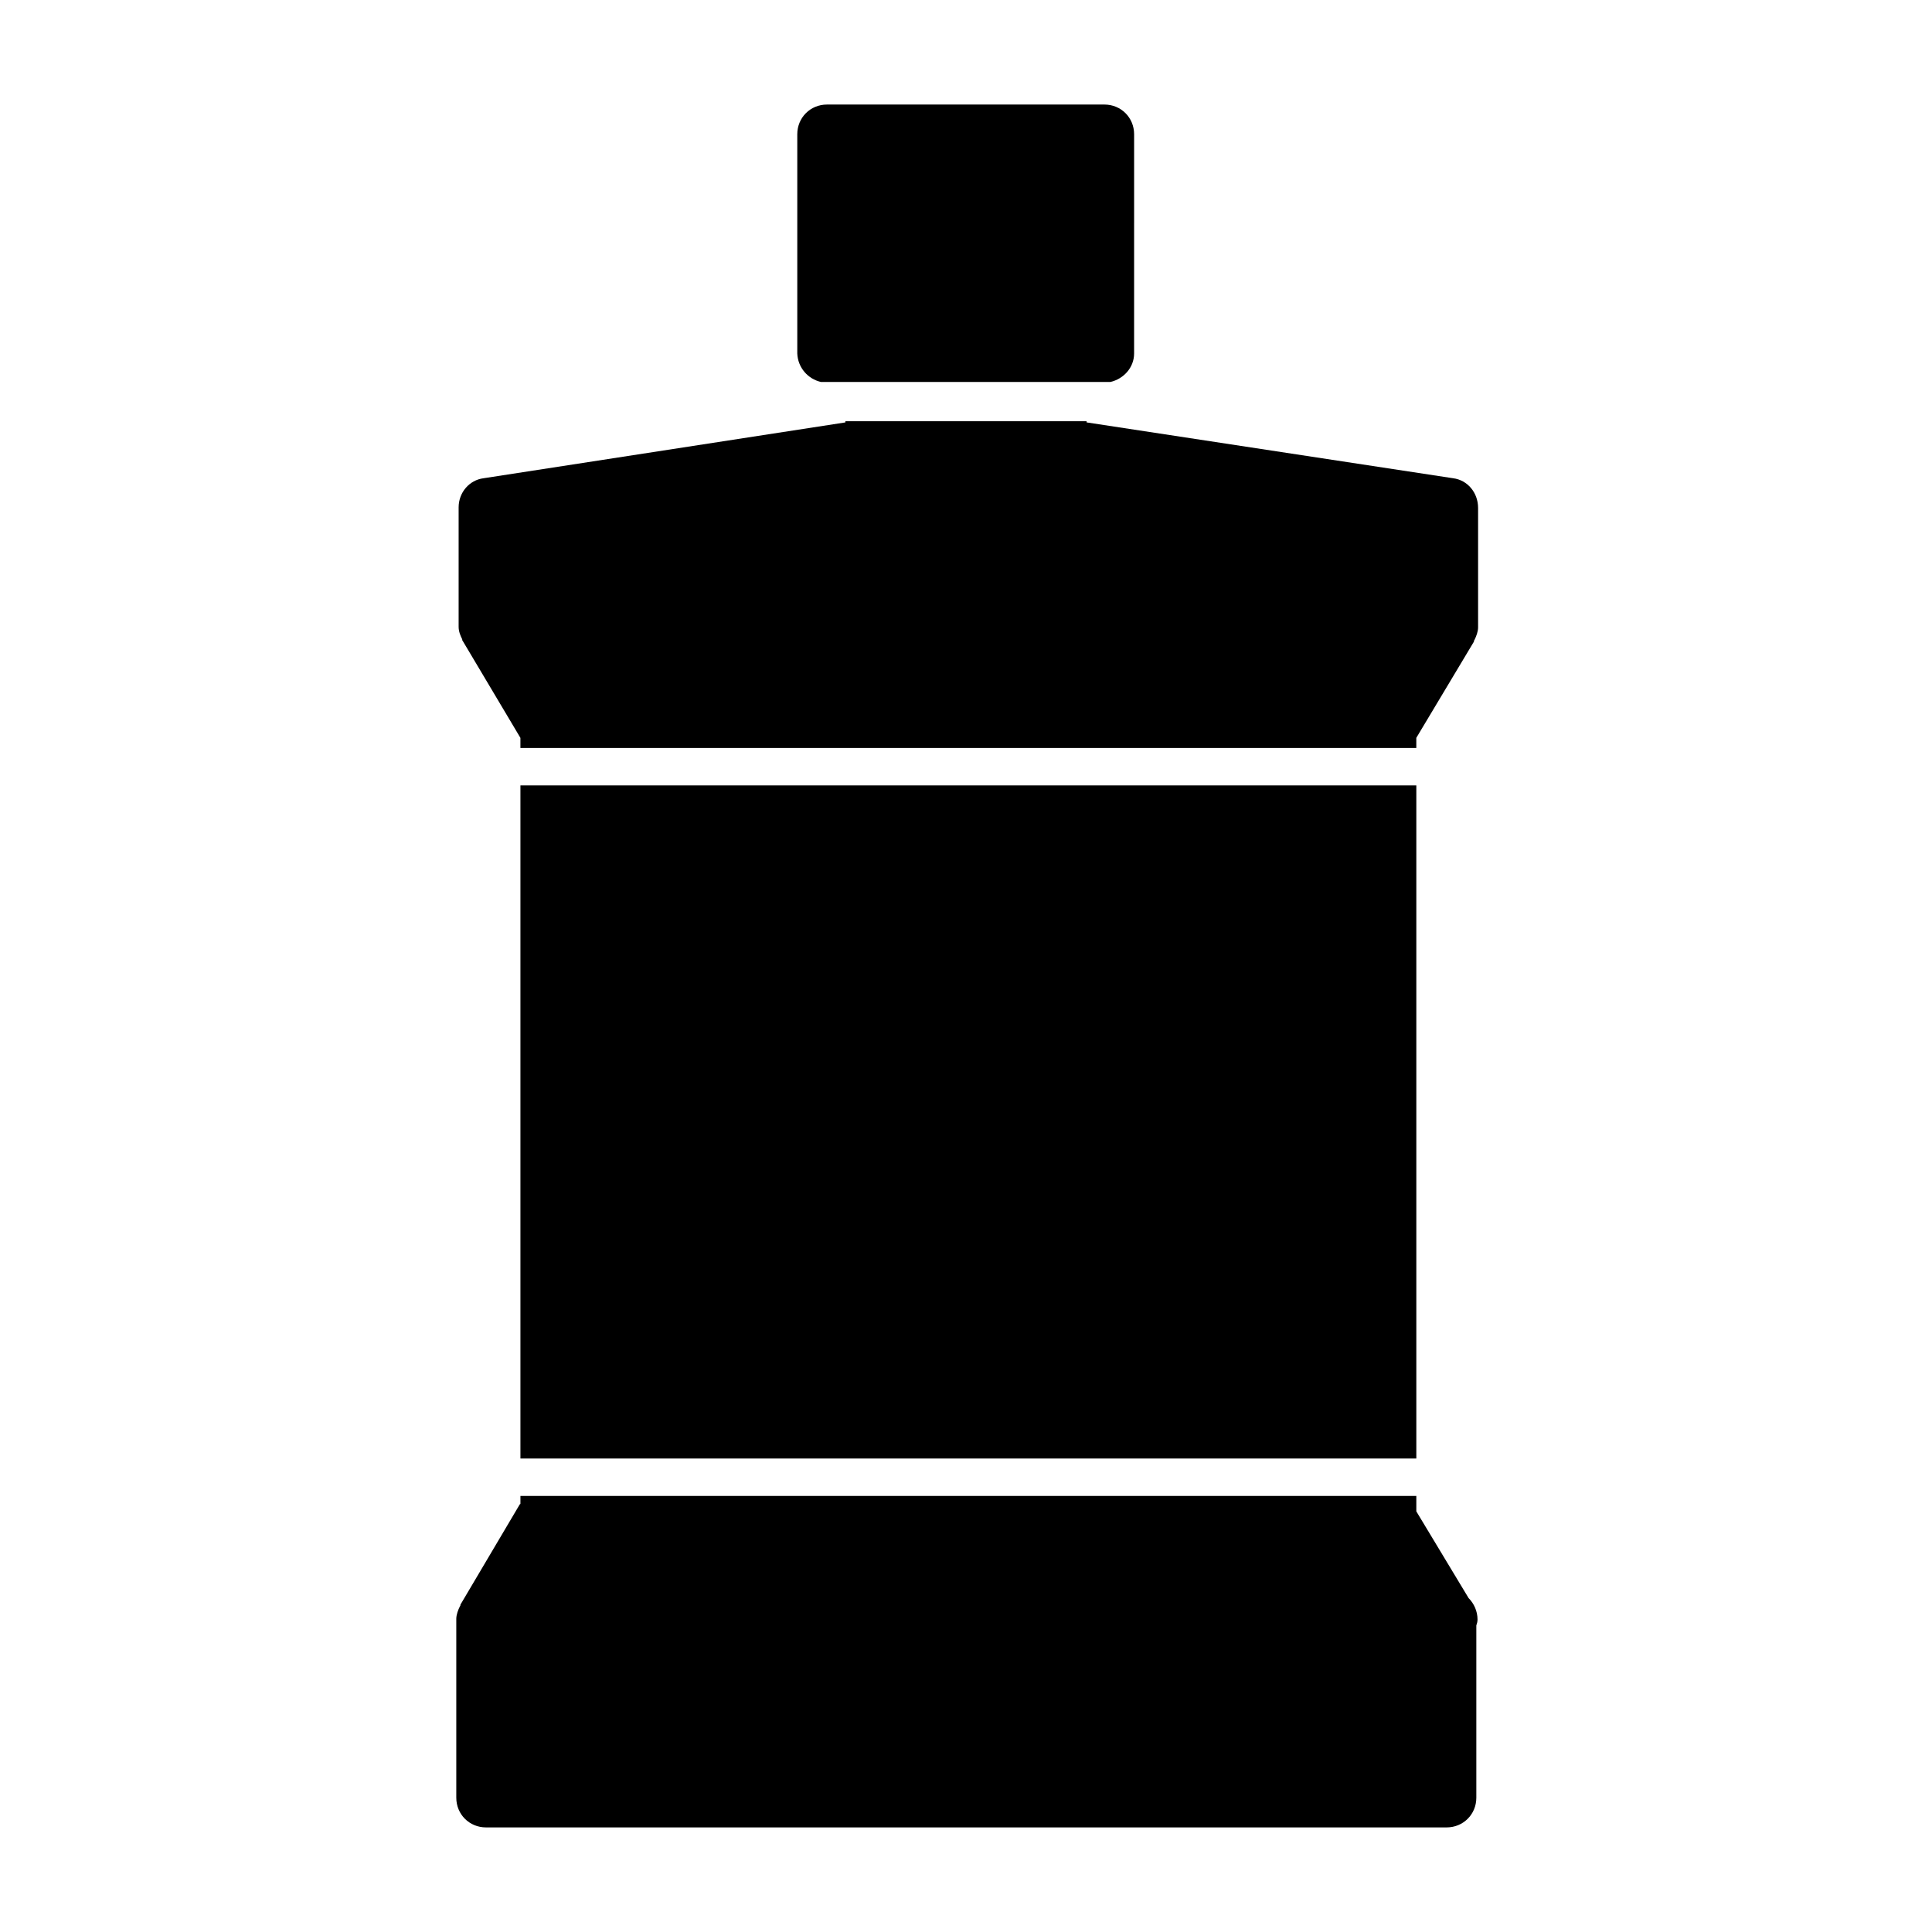
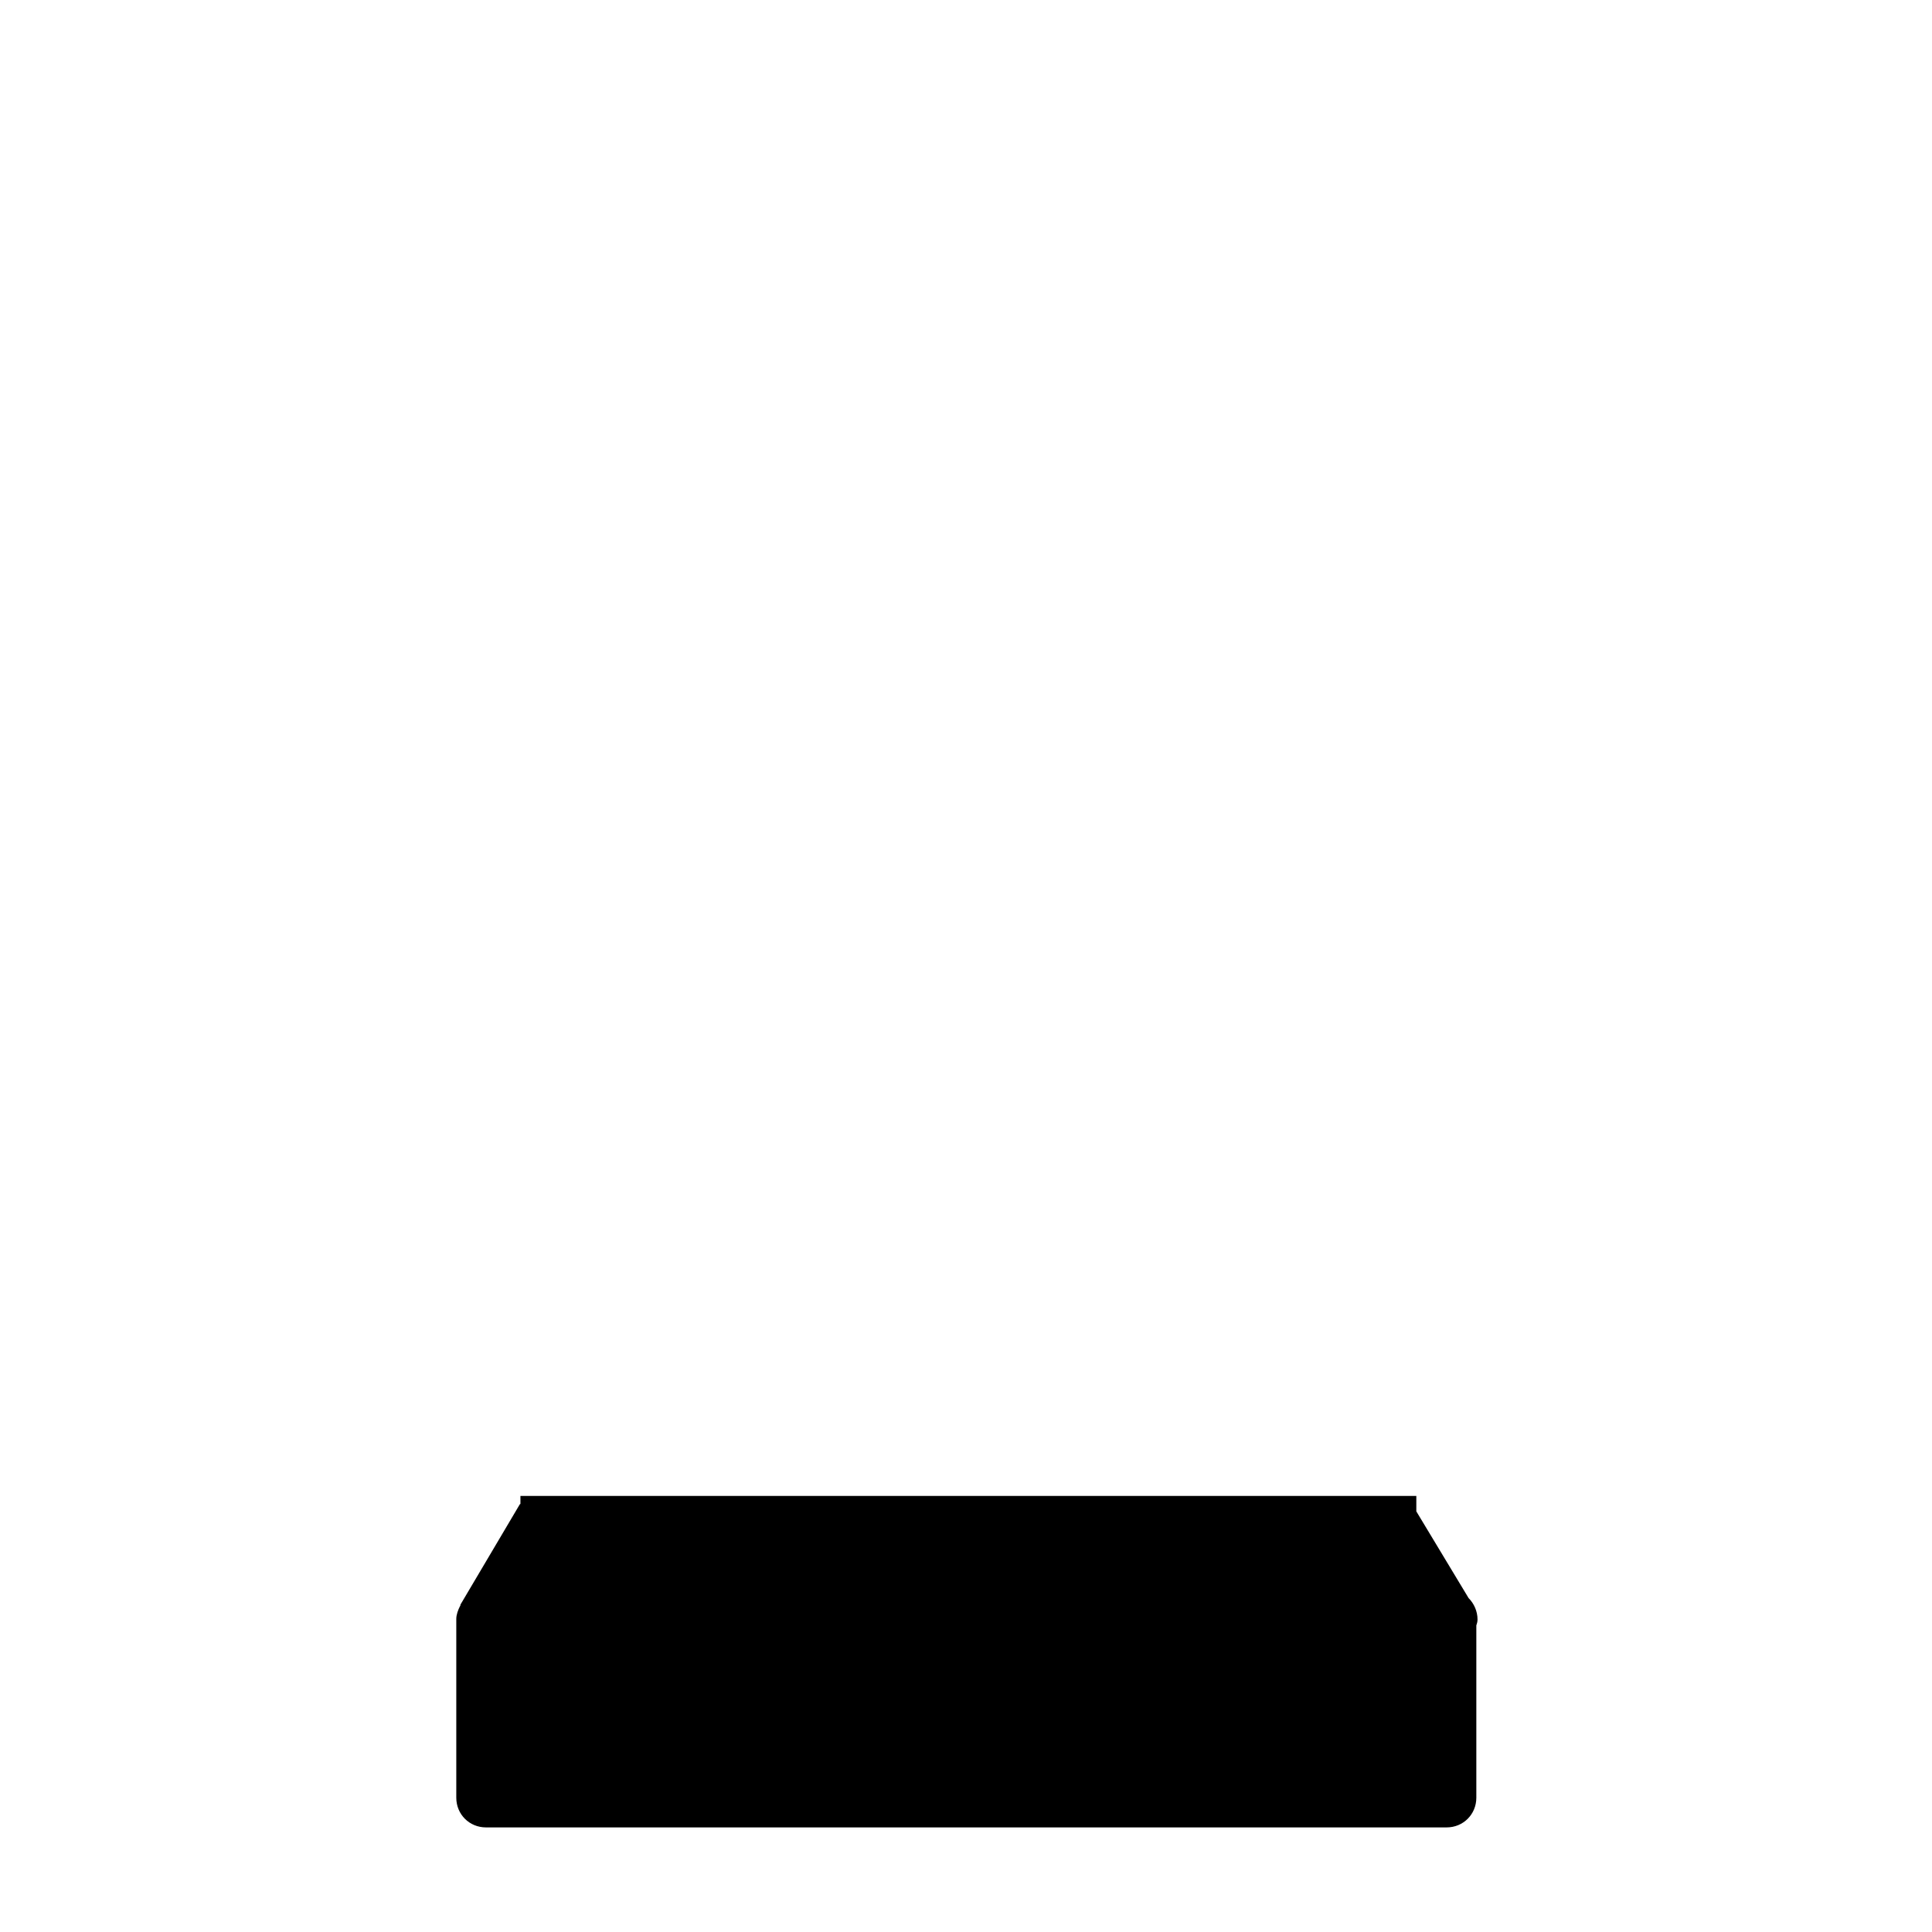
<svg xmlns="http://www.w3.org/2000/svg" fill="#000000" width="800px" height="800px" version="1.1" viewBox="144 144 512 512">
  <g>
-     <path d="m281.92 352.14h237.42v178.38h-237.42z" />
-     <path d="m361.58 245.23h76.672c3.465-0.789 6.297-3.777 6.297-7.559l0.004-58.094c0-4.41-3.465-7.871-7.871-7.871h-73.523c-4.41 0-7.871 3.465-7.871 7.871v58.094c0.152 3.781 2.832 6.773 6.293 7.559z" />
    <path d="m519.34 544.53v-4.094h-237.42v2.047c0 0.156-0.156 0.156-0.156 0.156l-15.742 26.609c0 0.156 0 0.316-0.156 0.473-0.473 0.945-0.945 2.203-0.945 3.305v0.156 47.23c0 4.41 3.465 7.871 7.871 7.871h254.58c4.41 0 7.871-3.465 7.871-7.871v-45.656c0.156-0.473 0.316-0.945 0.316-1.574 0-2.203-0.945-4.25-2.363-5.668z" />
-     <path d="m529.1 270.74-97.141-14.801-0.004-0.312h-63.922v0.316l-95.879 14.797c-3.777 0.473-6.613 3.781-6.613 7.715v31.488 0.156c0 1.258 0.473 2.363 0.945 3.305 0 0.156 0 0.316 0.156 0.473l15.273 25.664v2.676h237.42v-2.676l15.273-25.504c0-0.156 0-0.316 0.156-0.473 0.473-0.945 0.945-2.203 0.945-3.305v-0.156-31.488c-0.004-4.094-2.836-7.402-6.613-7.875z" />
  </g>
</svg>